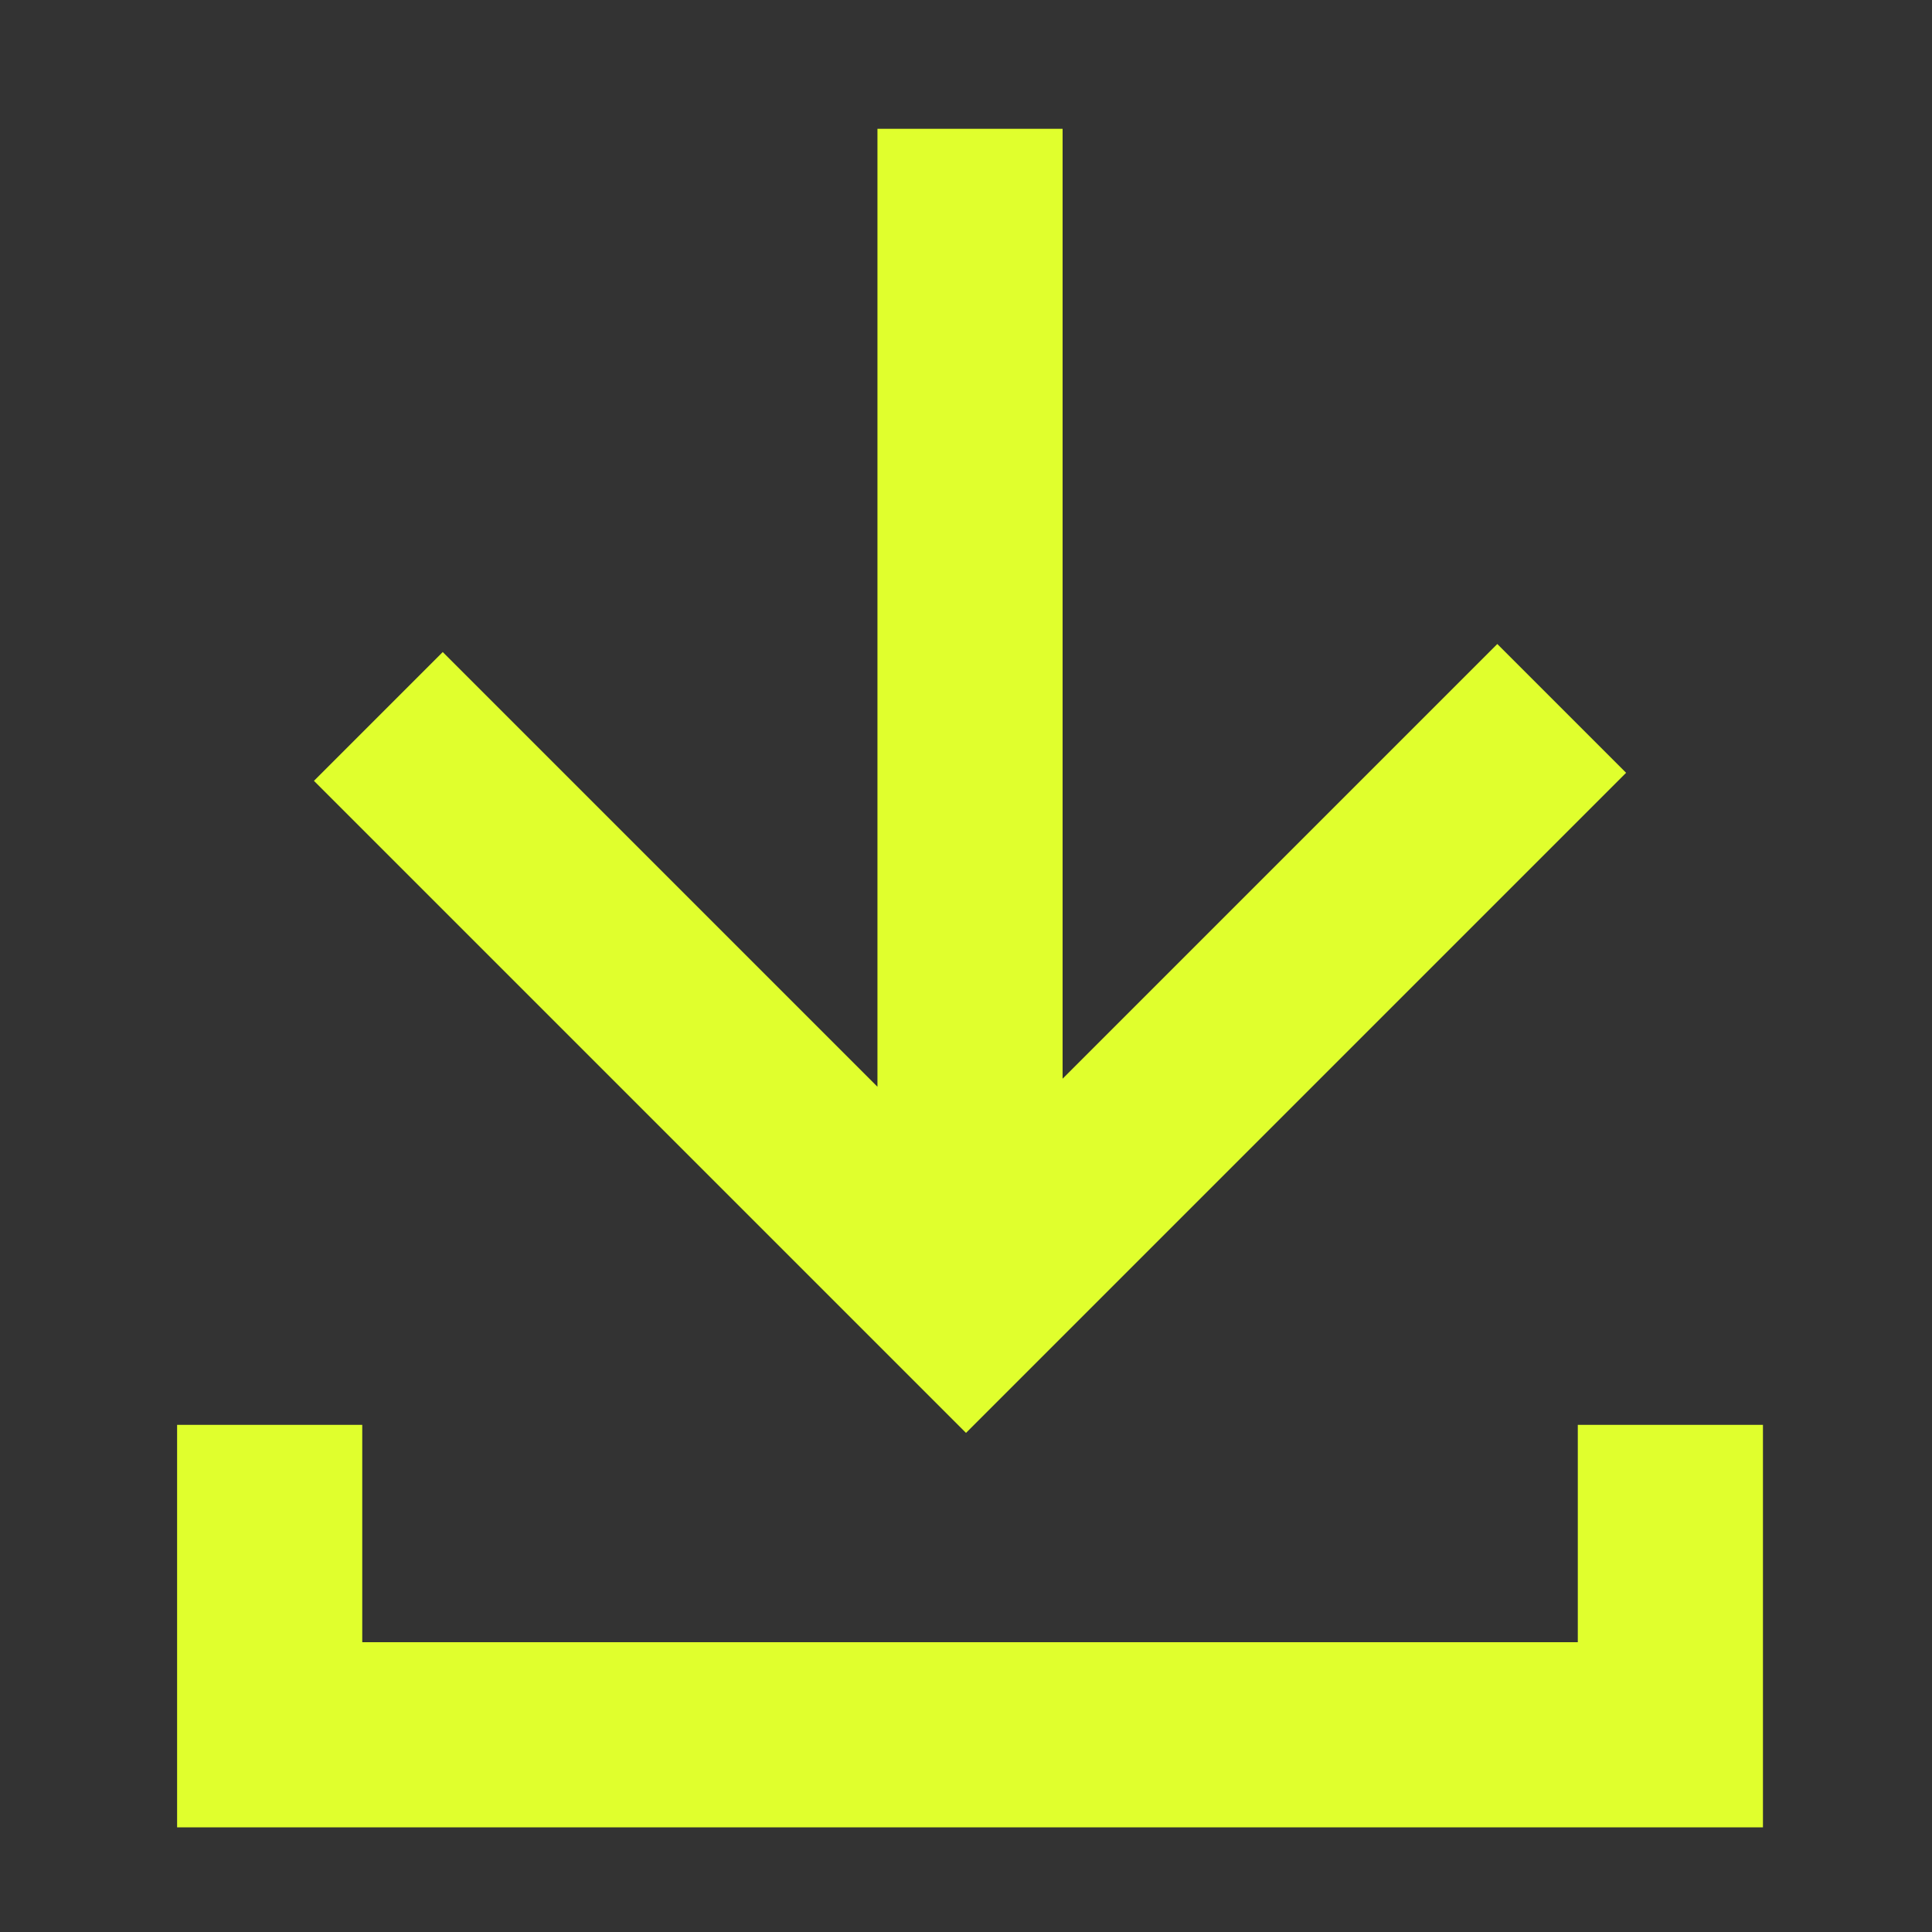
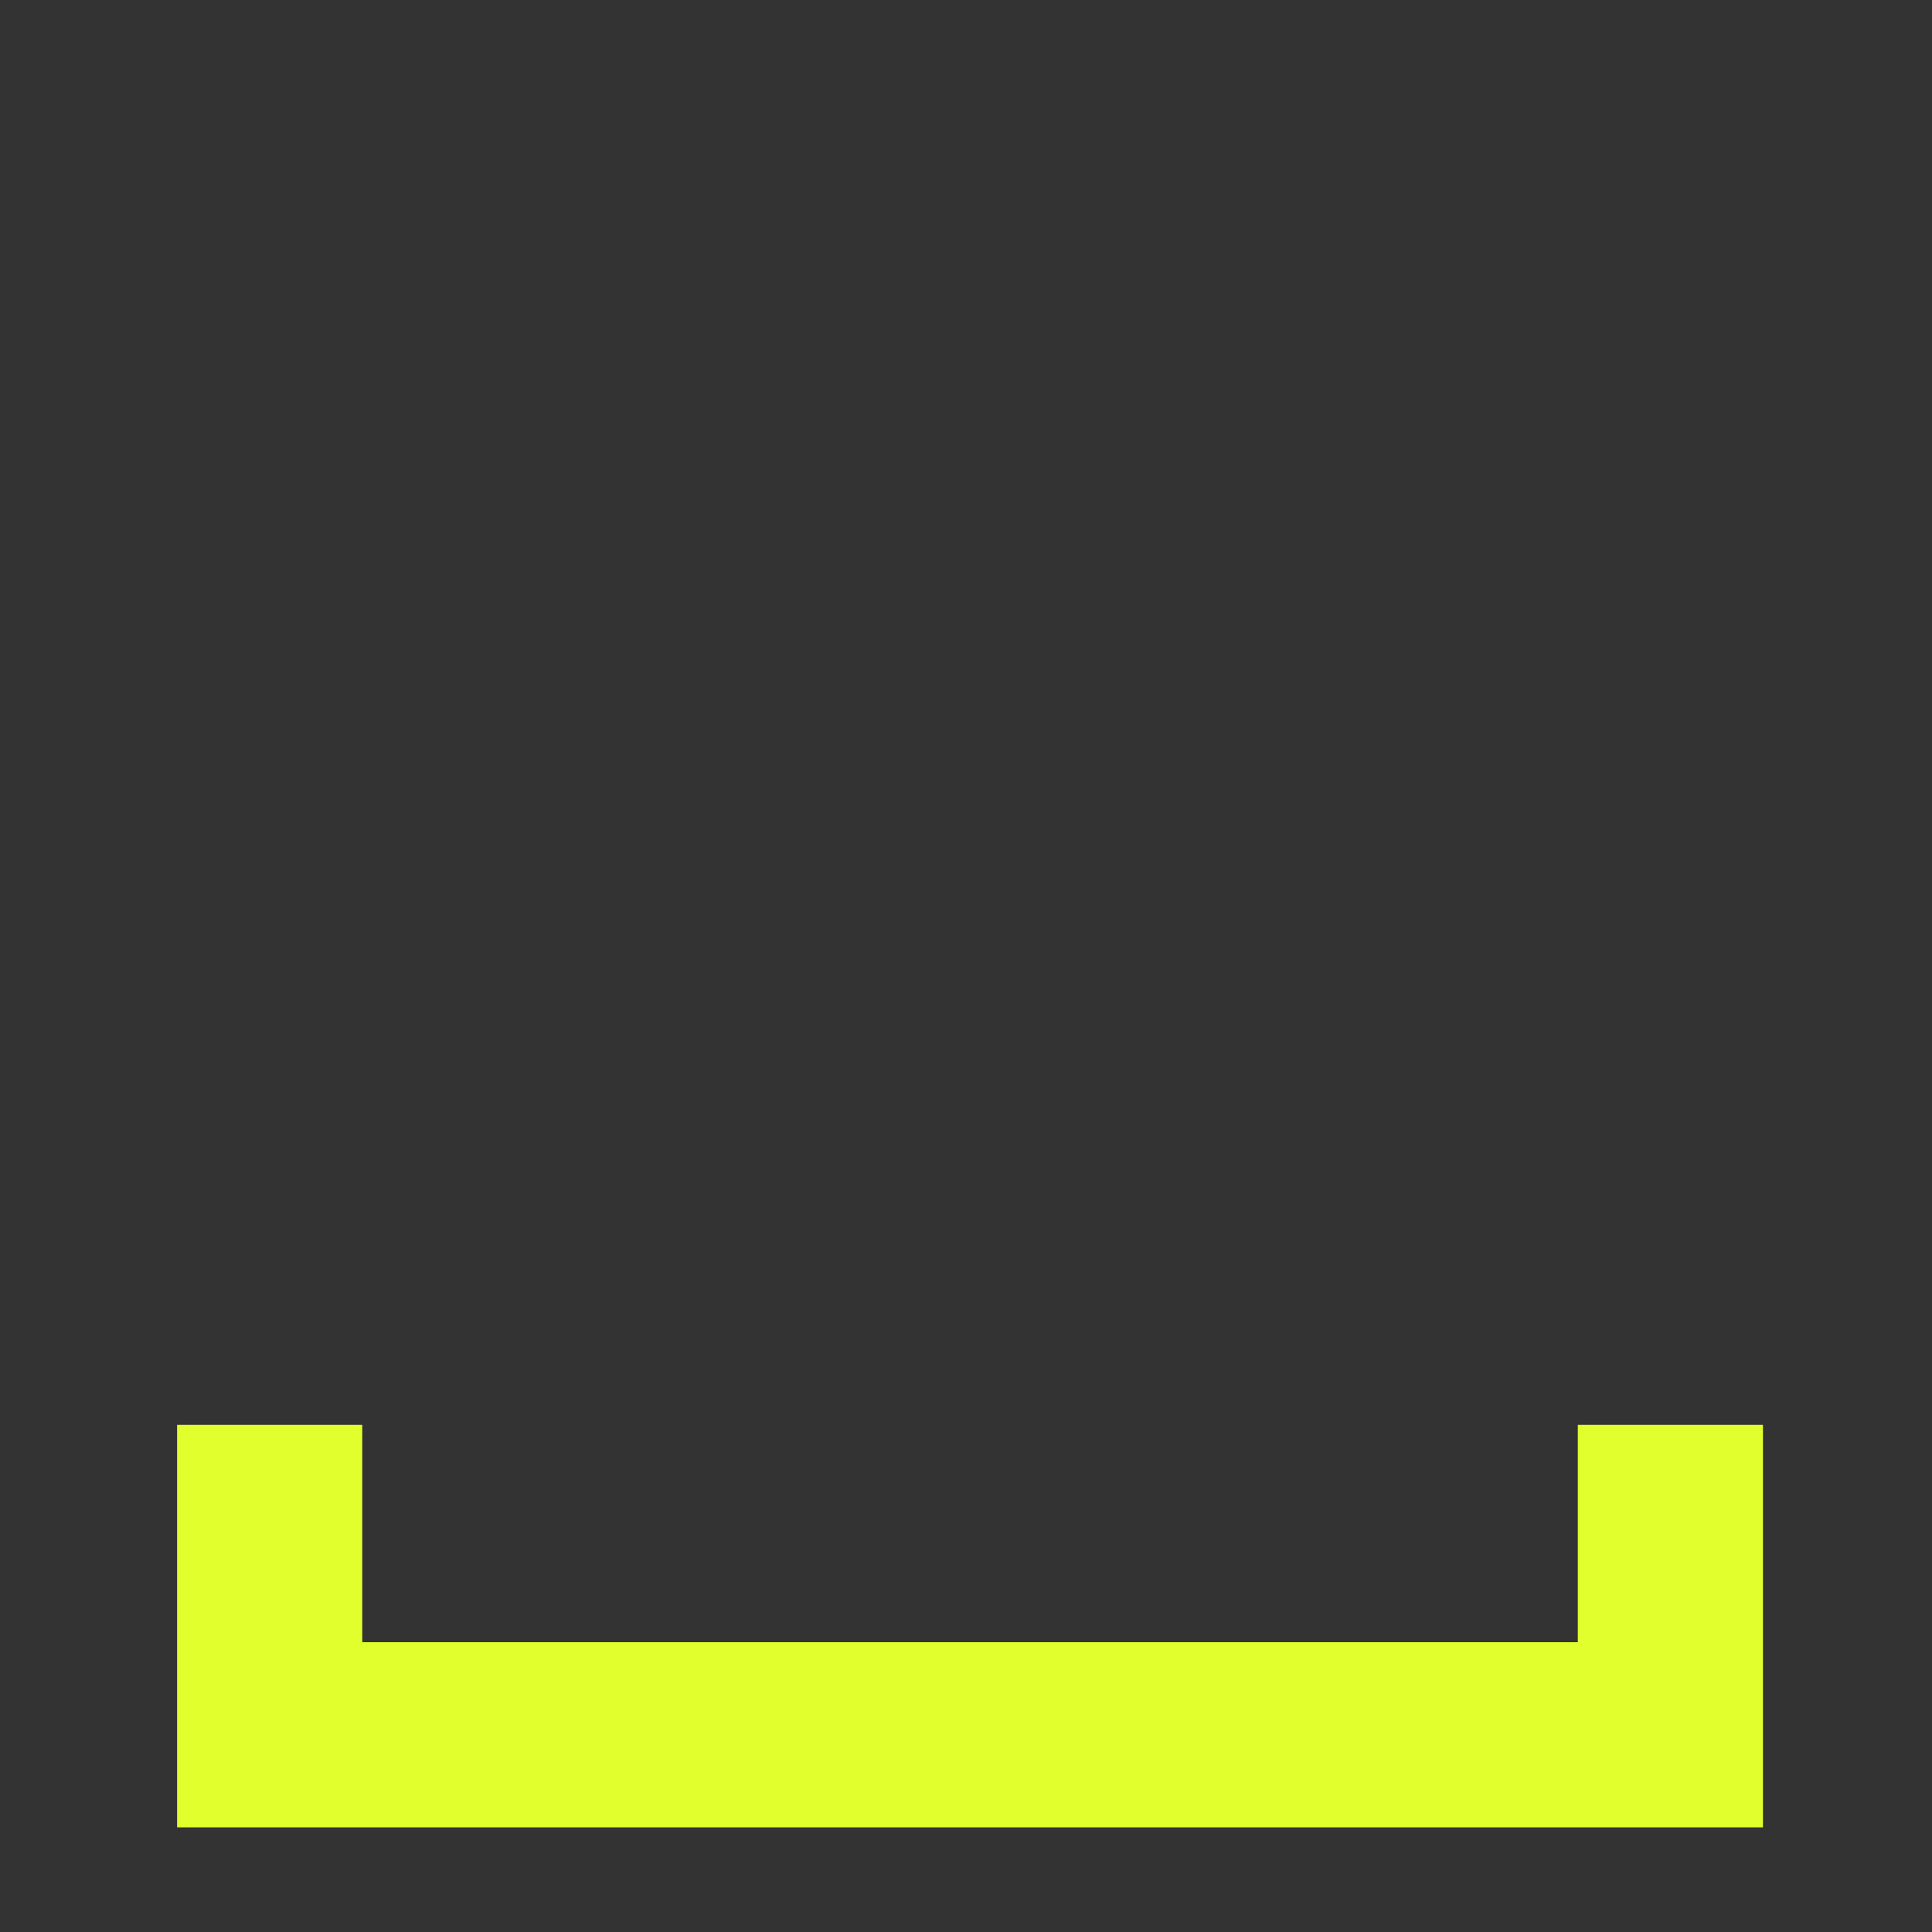
<svg xmlns="http://www.w3.org/2000/svg" width="24" height="24" fill="none">
  <rect width="100%" height="100%" fill="#333333" stroke="none" />
-   <path d="m3.9 9.7 1.6-1.6 5.4 5.4V1.6h2.3v11.8L18.6 8l1.6 1.6-8.2 8.2-8.1-8.1Z" fill="#E0FF2D" />
  <path d="M19.6 17.7v2.7H4.5v-2.7H2.2v5h19.7v-5h-2.3Z" fill="#E0FF2D" />
</svg>